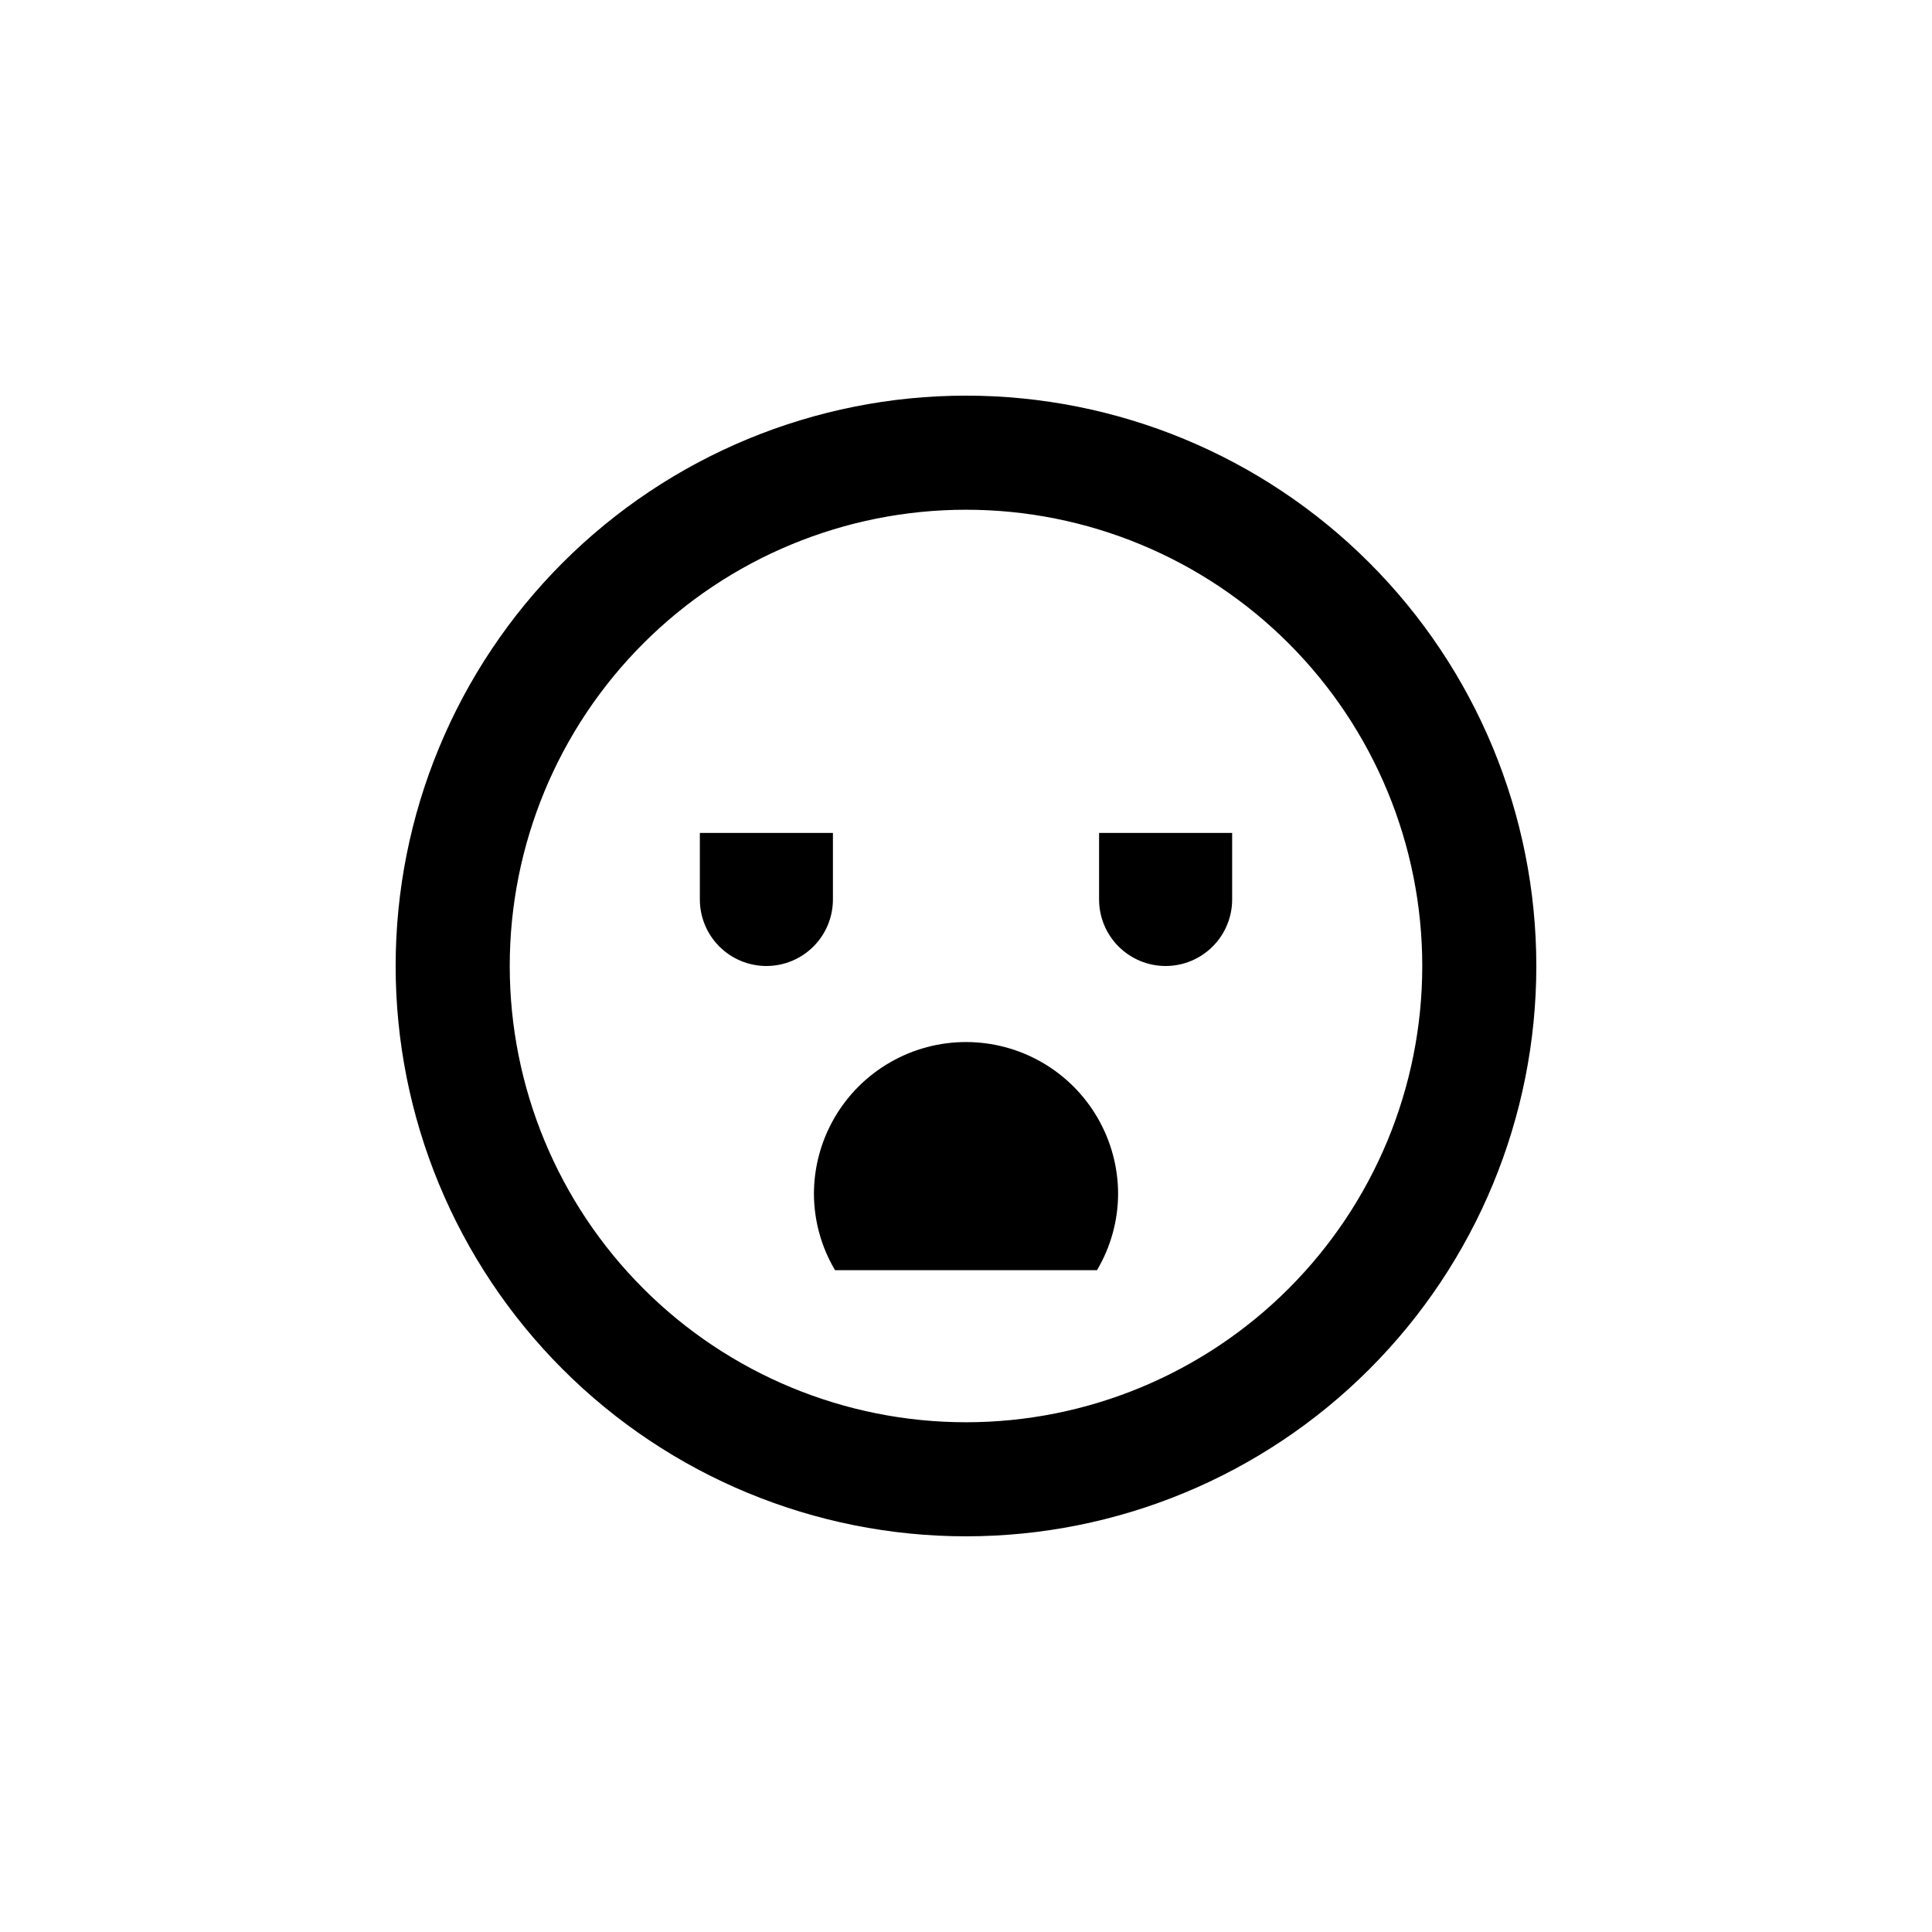
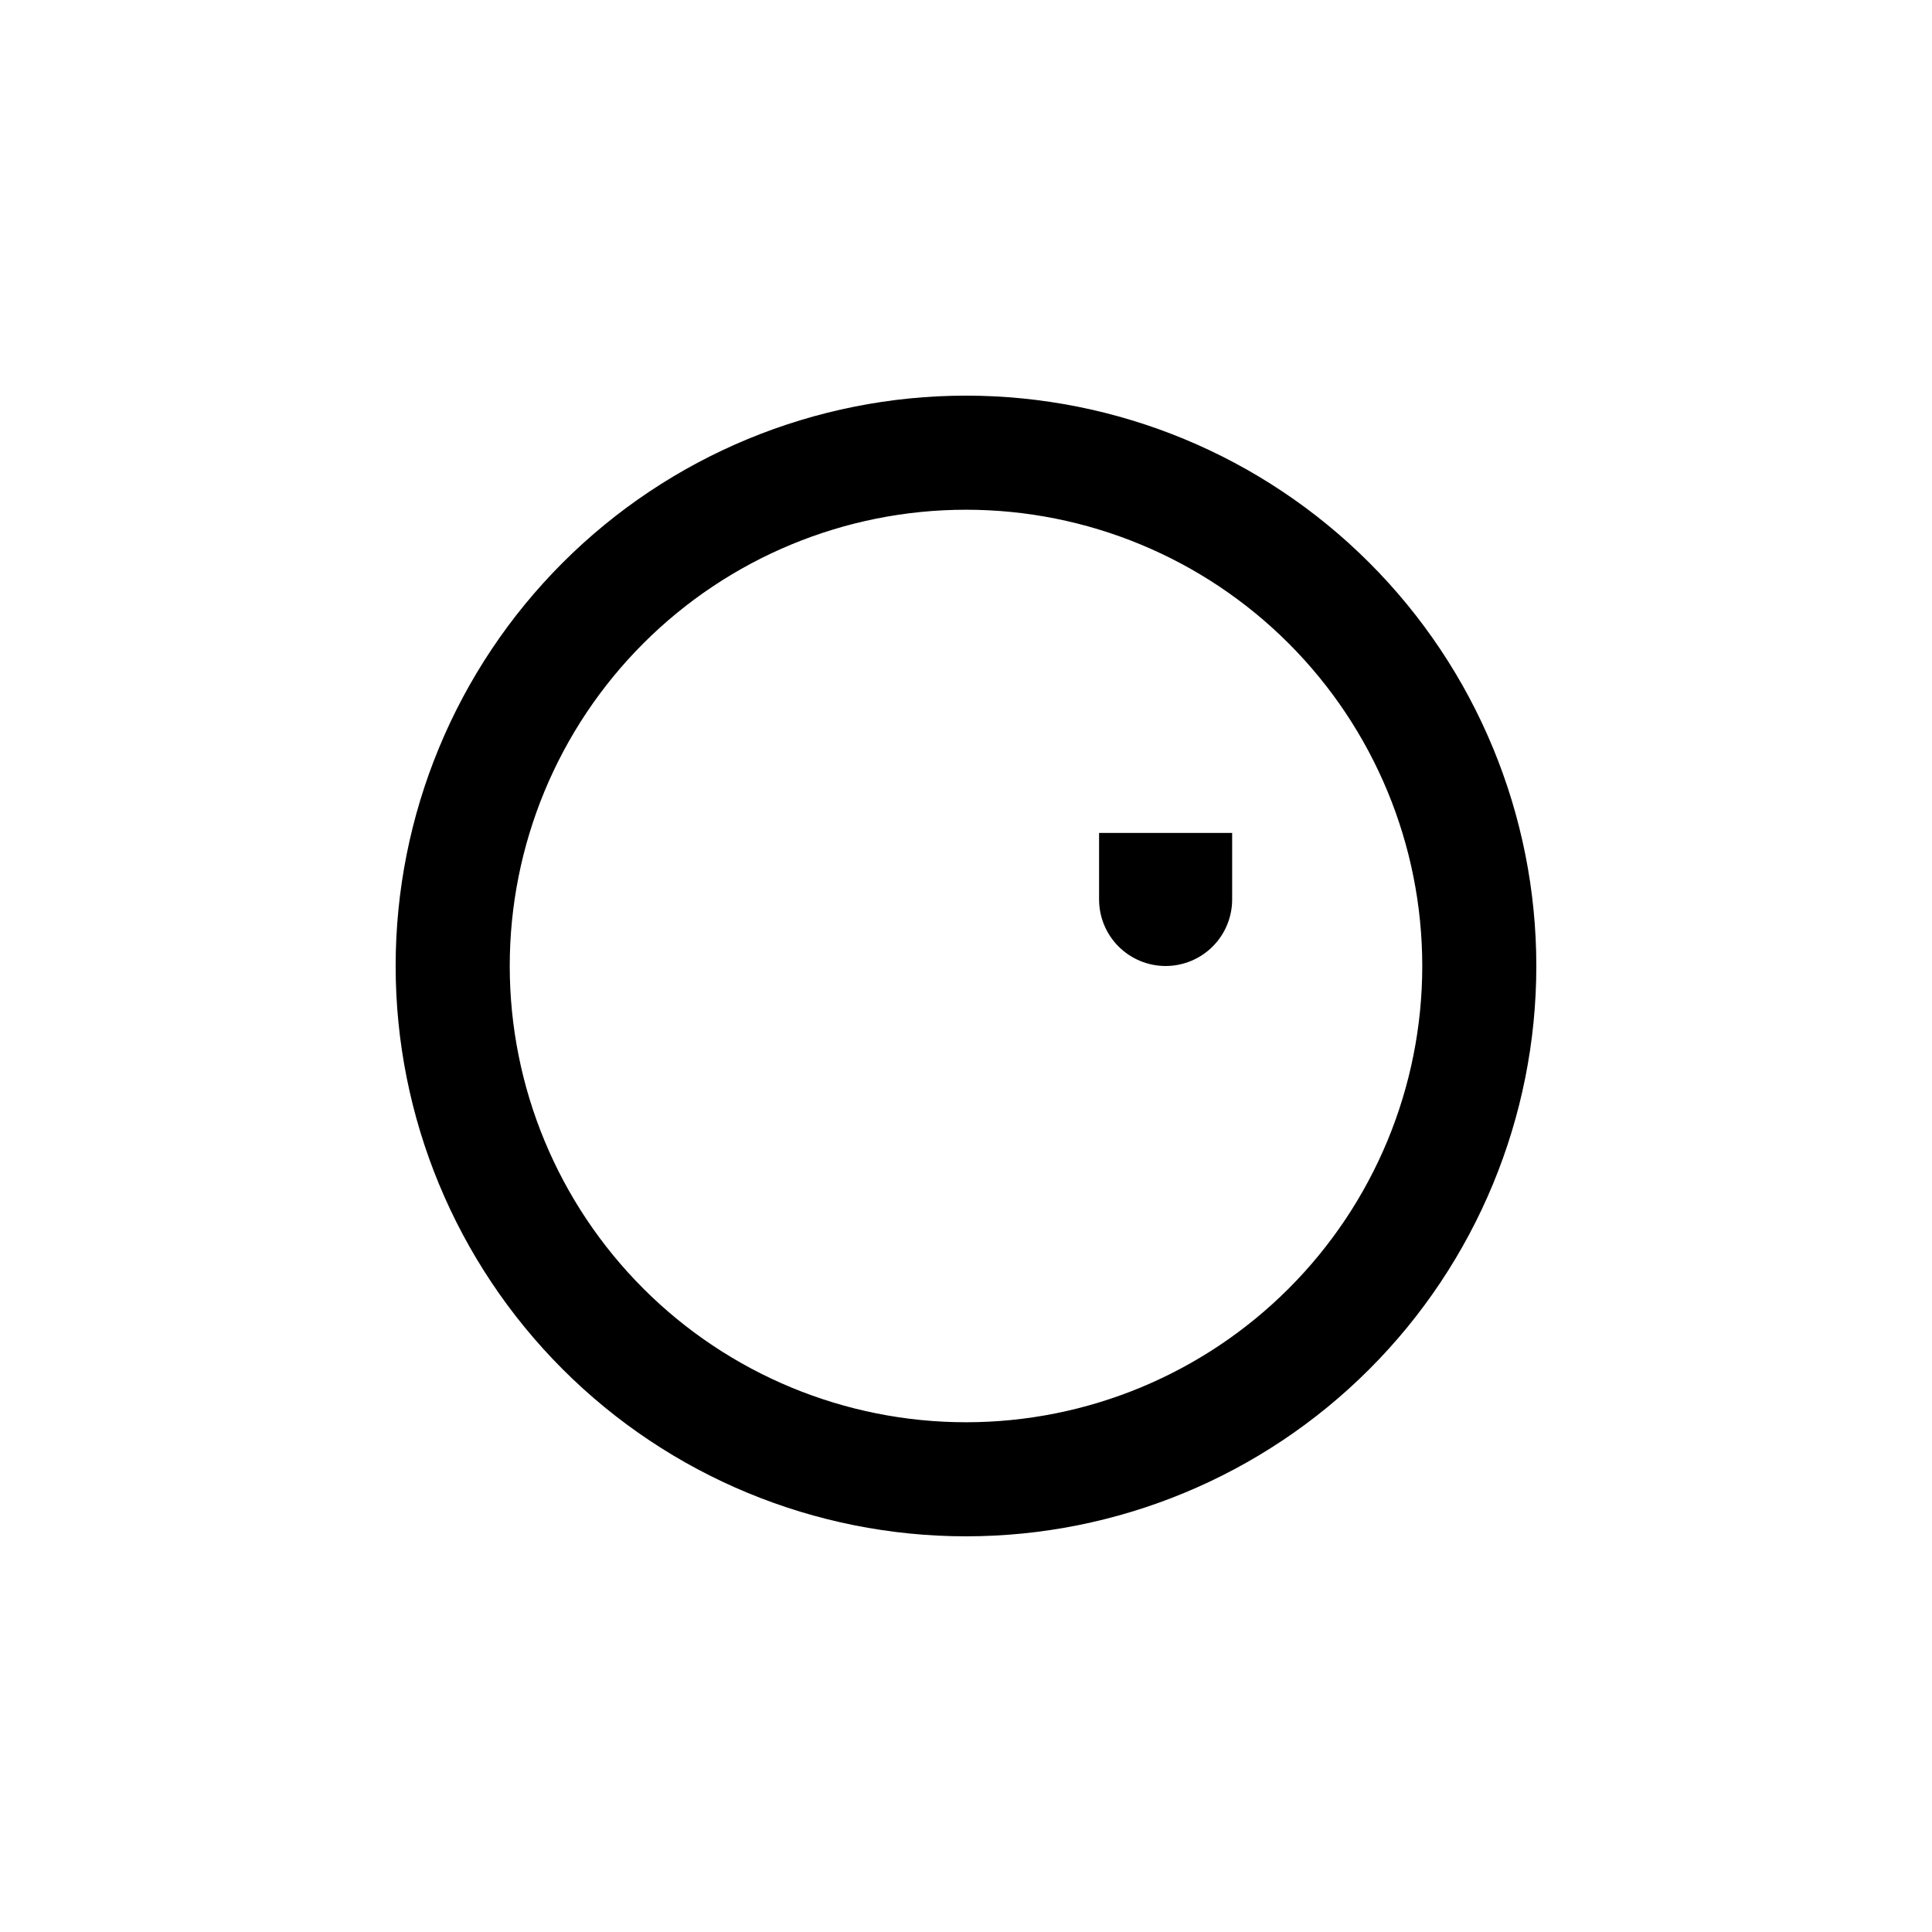
<svg xmlns="http://www.w3.org/2000/svg" fill="#000000" width="800px" height="800px" version="1.1" viewBox="144 144 512 512">
  <g>
-     <path d="m365.29 480.61h69.426c3.621-6.102 5.555-13.059 5.594-20.152 0-14.402-7.684-27.707-20.152-34.906-12.473-7.199-27.836-7.199-40.305 0-12.473 7.199-20.152 20.504-20.152 34.906 0.039 7.094 1.969 14.051 5.59 20.152z" />
-     <path d="m347.1 400c4.676 0 9.164-1.859 12.469-5.168 3.309-3.305 5.164-7.789 5.164-12.469v-17.633h-35.266v17.633c0 4.68 1.859 9.164 5.164 12.469 3.309 3.309 7.793 5.168 12.469 5.168z" />
    <path d="m452.9 400c4.676 0 9.16-1.859 12.469-5.168 3.309-3.305 5.164-7.789 5.164-12.469v-17.633h-35.266v17.633c0 4.68 1.855 9.164 5.164 12.469 3.309 3.309 7.793 5.168 12.469 5.168z" />
    <path d="m400 551.14c40.086 0 78.527-15.922 106.87-44.27 28.348-28.344 44.27-66.785 44.27-106.87s-15.922-78.531-44.27-106.88c-28.344-28.344-66.785-44.27-106.87-44.27s-78.531 15.926-106.88 44.27-44.27 66.789-44.27 106.88 15.926 78.527 44.27 106.87c28.344 28.348 66.789 44.27 106.88 44.27zm0-272.06v0.004c32.066 0 62.82 12.738 85.496 35.414 22.676 22.676 35.418 53.43 35.418 85.5 0 32.066-12.742 62.82-35.418 85.496-22.676 22.676-53.43 35.418-85.496 35.418-32.07 0-62.824-12.742-85.5-35.418-22.676-22.676-35.414-53.43-35.414-85.496 0-32.07 12.738-62.824 35.414-85.5s53.43-35.414 85.5-35.414z" />
  </g>
</svg>